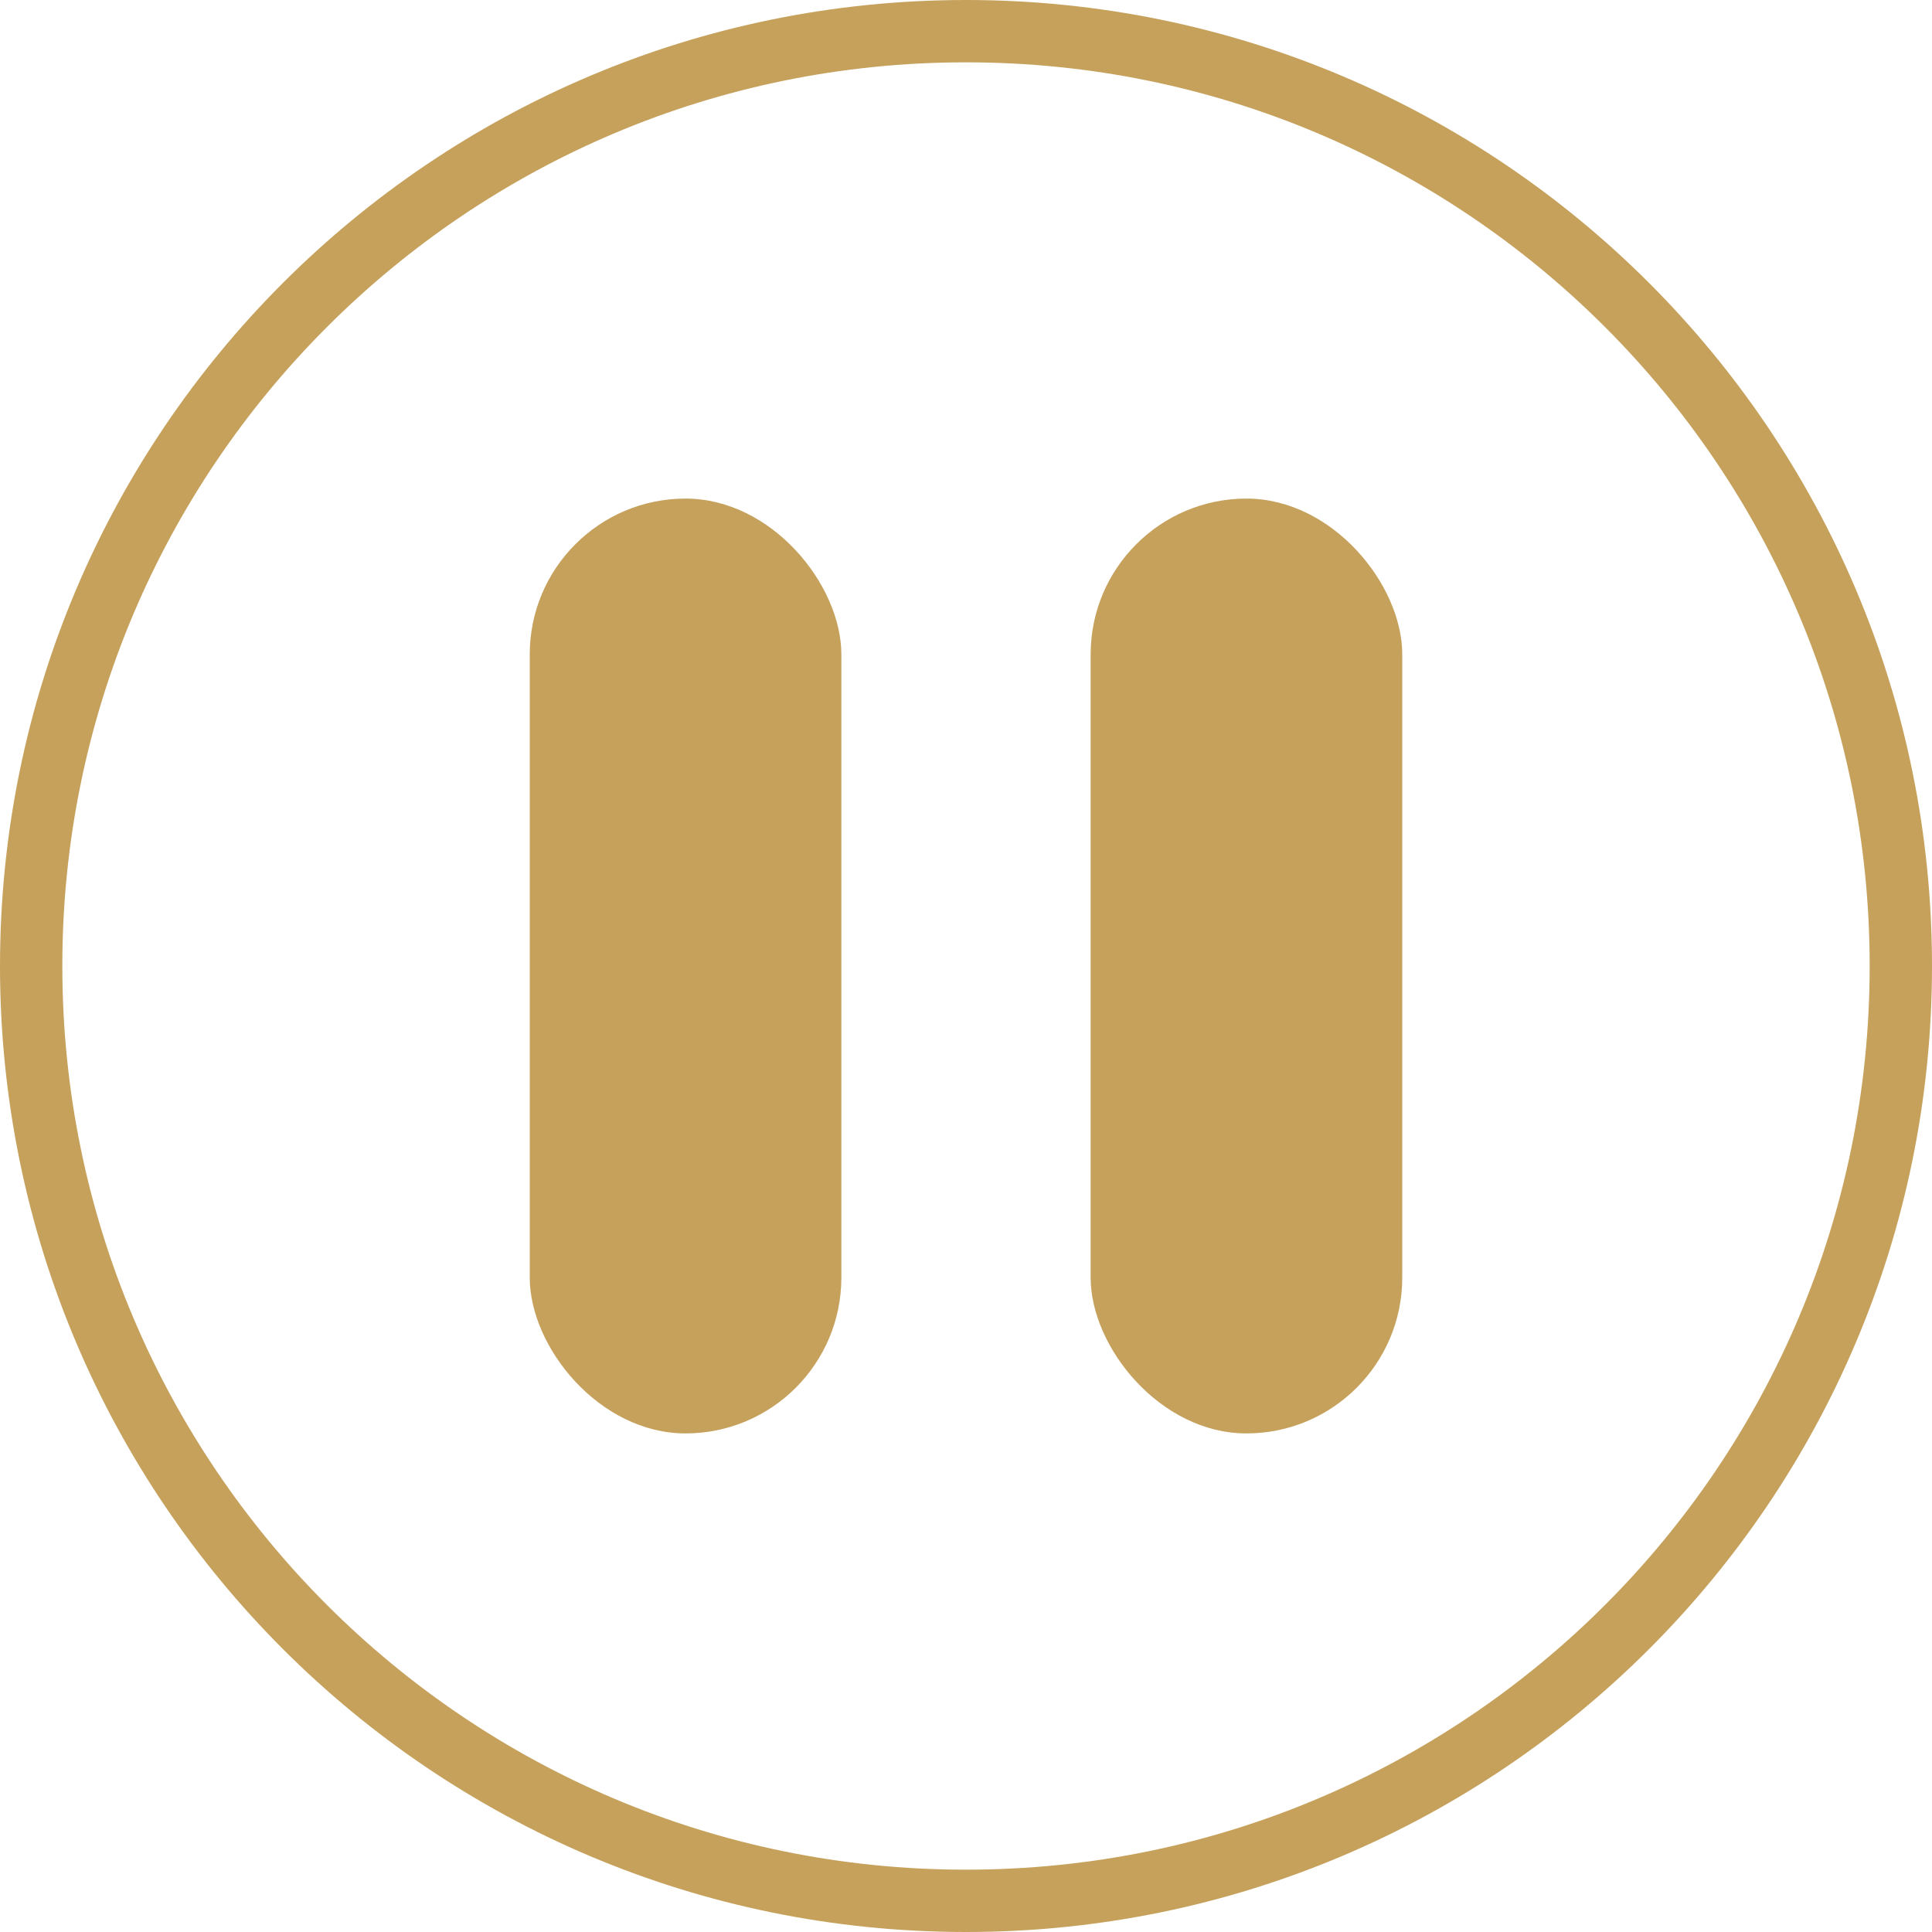
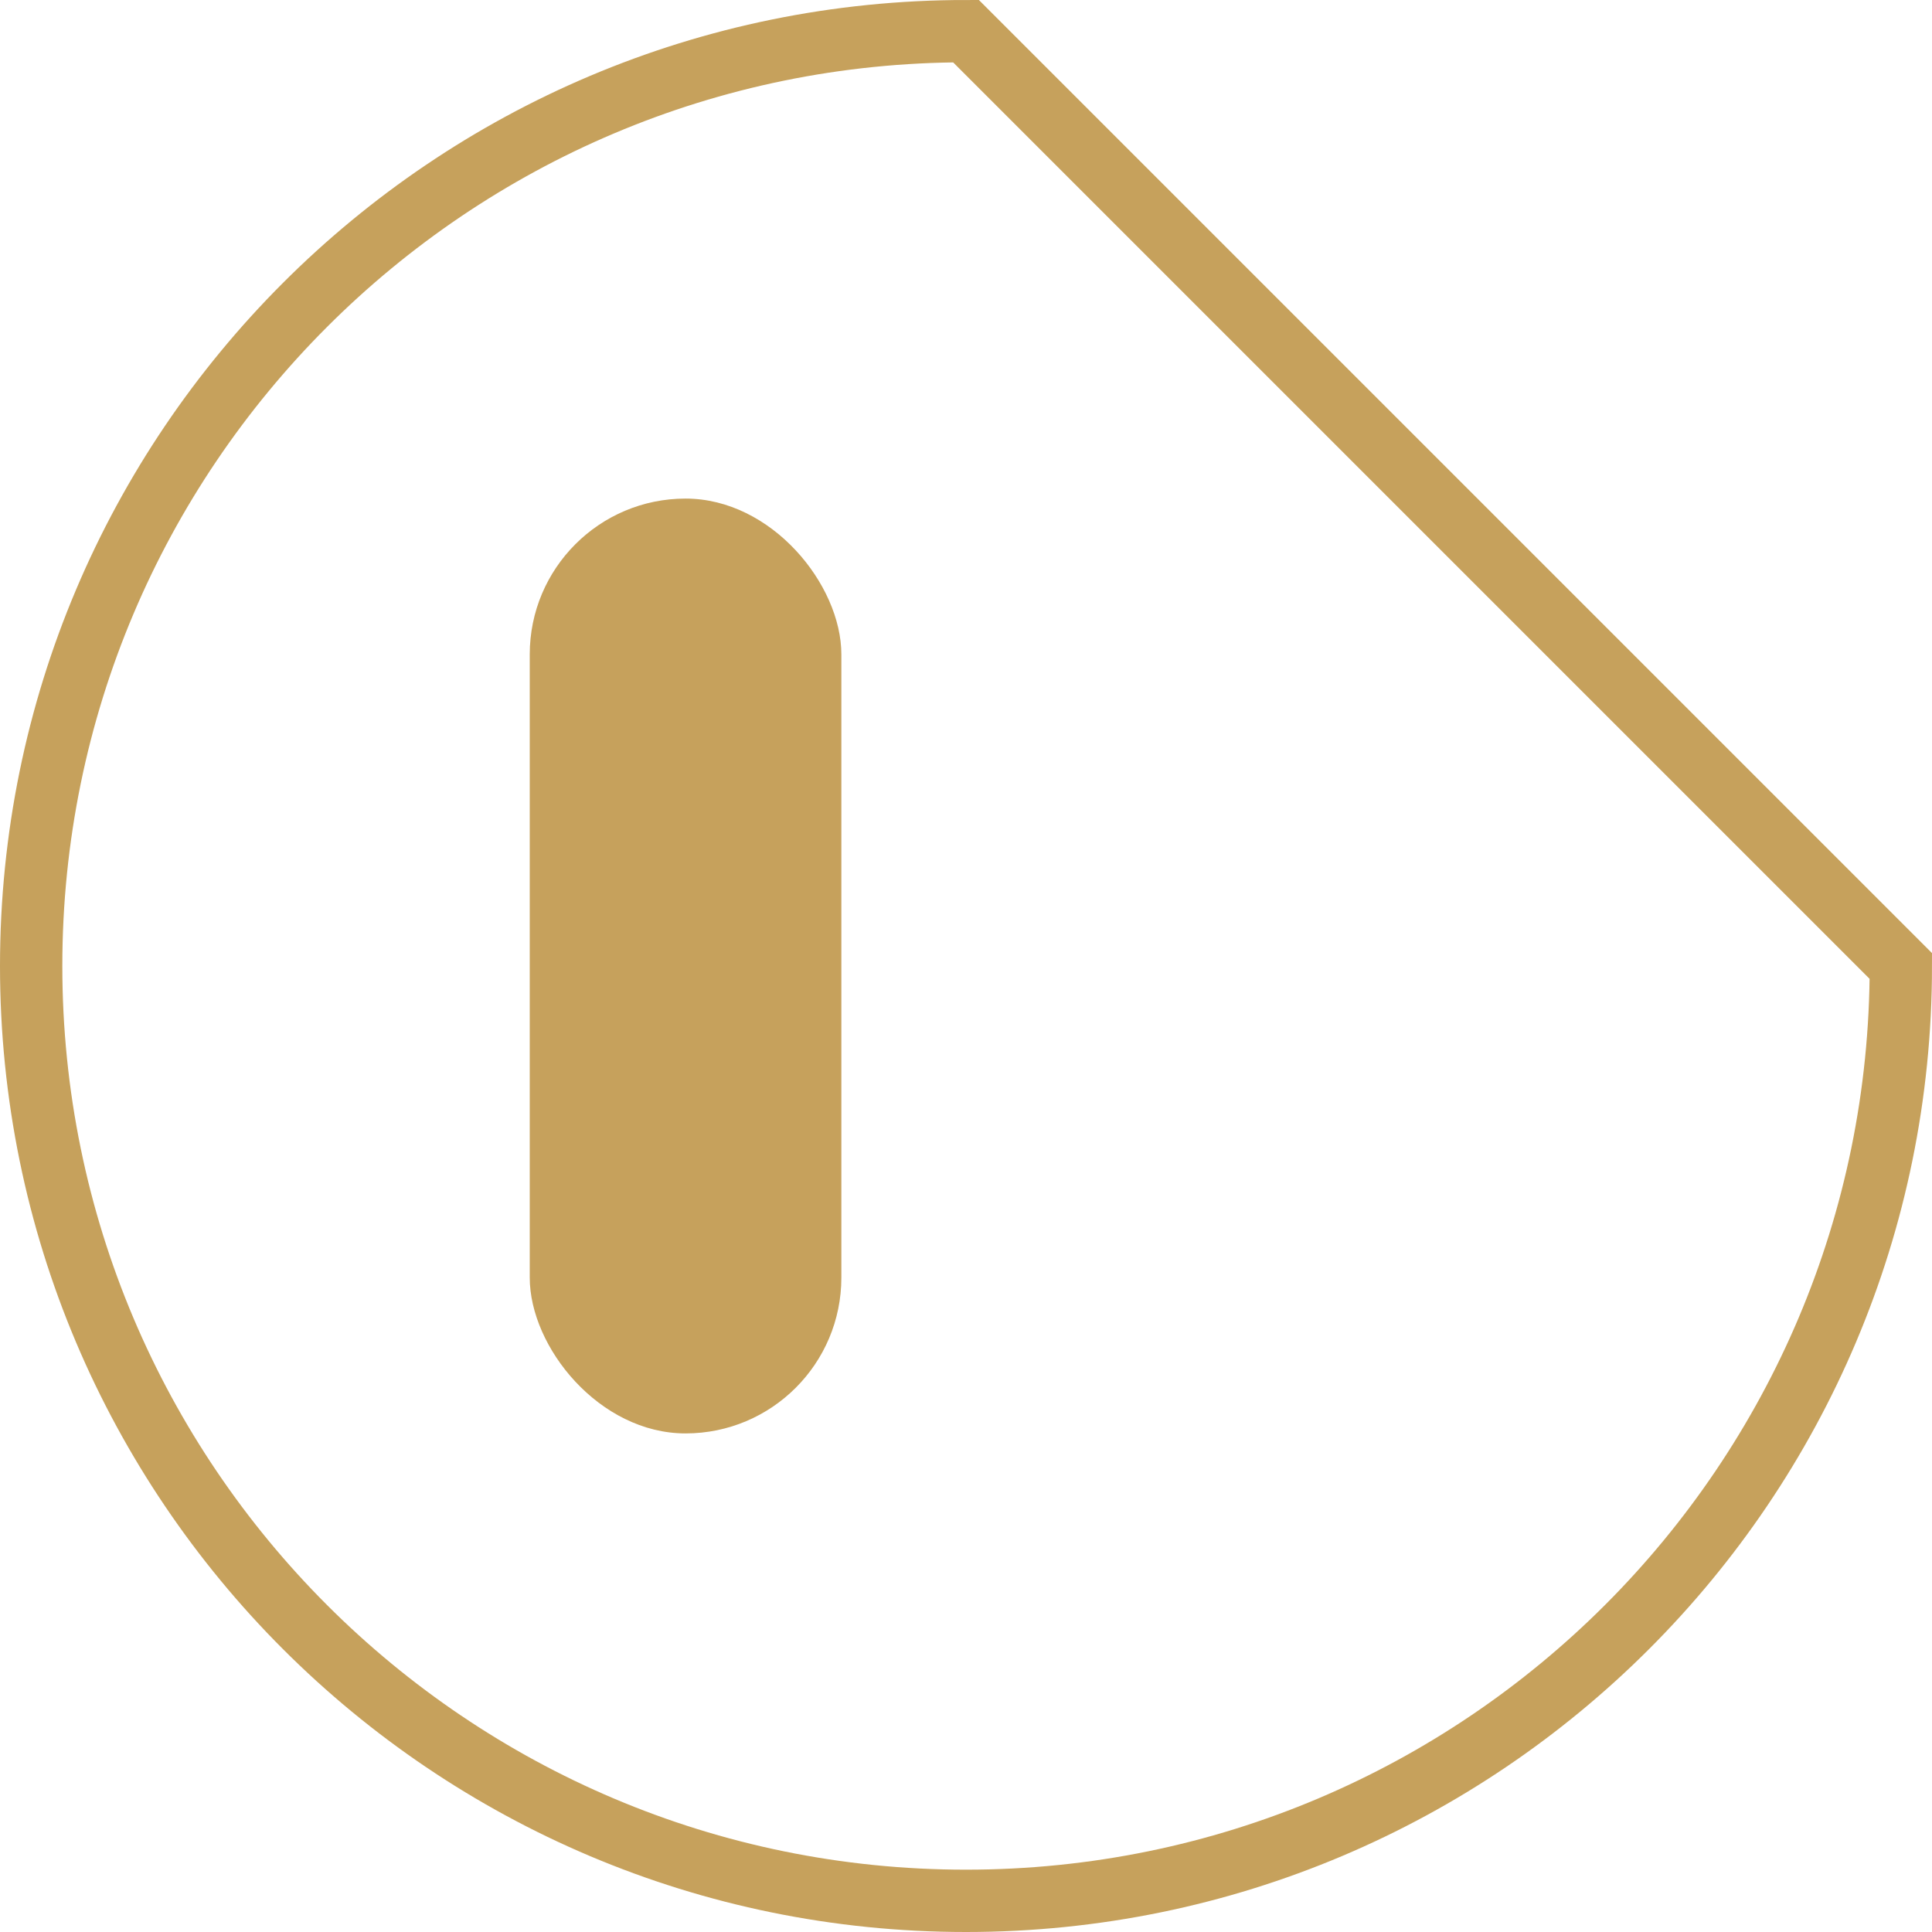
<svg xmlns="http://www.w3.org/2000/svg" width="62px" height="62px" viewBox="0 0 62 62" version="1.1">
  <title>pause</title>
  <g id="Page-1" stroke="none" stroke-width="1" fill="none" fill-rule="evenodd">
    <g id="pause" transform="translate(1, 1)">
-       <path d="M30,60 C46.569,60 60,46.569 60,30 C60,13.431 46.569,3.55271368e-15 30,3.55271368e-15 C13.431,3.55271368e-15 0,13.431 0,30 C0,46.569 13.431,60 30,60 Z" id="Stroke-1" stroke="#C6A15C" stroke-width="2" transform="translate(30, 30) scale(-1, 1) rotate(90) translate(-30, -30) " />
+       <path d="M30,60 C46.569,60 60,46.569 60,30 C60,13.431 46.569,3.55271368e-15 30,3.55271368e-15 C13.431,3.55271368e-15 0,13.431 0,30 Z" id="Stroke-1" stroke="#C6A15C" stroke-width="2" transform="translate(30, 30) scale(-1, 1) rotate(90) translate(-30, -30) " />
      <g id="Group" transform="translate(16, 15)" fill="#C6A15C">
        <rect id="Rectangle" x="0" y="1.77635684e-15" width="10" height="30" rx="5" />
-         <rect id="Rectangle" x="18" y="5.32907052e-15" width="10" height="30" rx="5" />
      </g>
    </g>
  </g>
</svg>